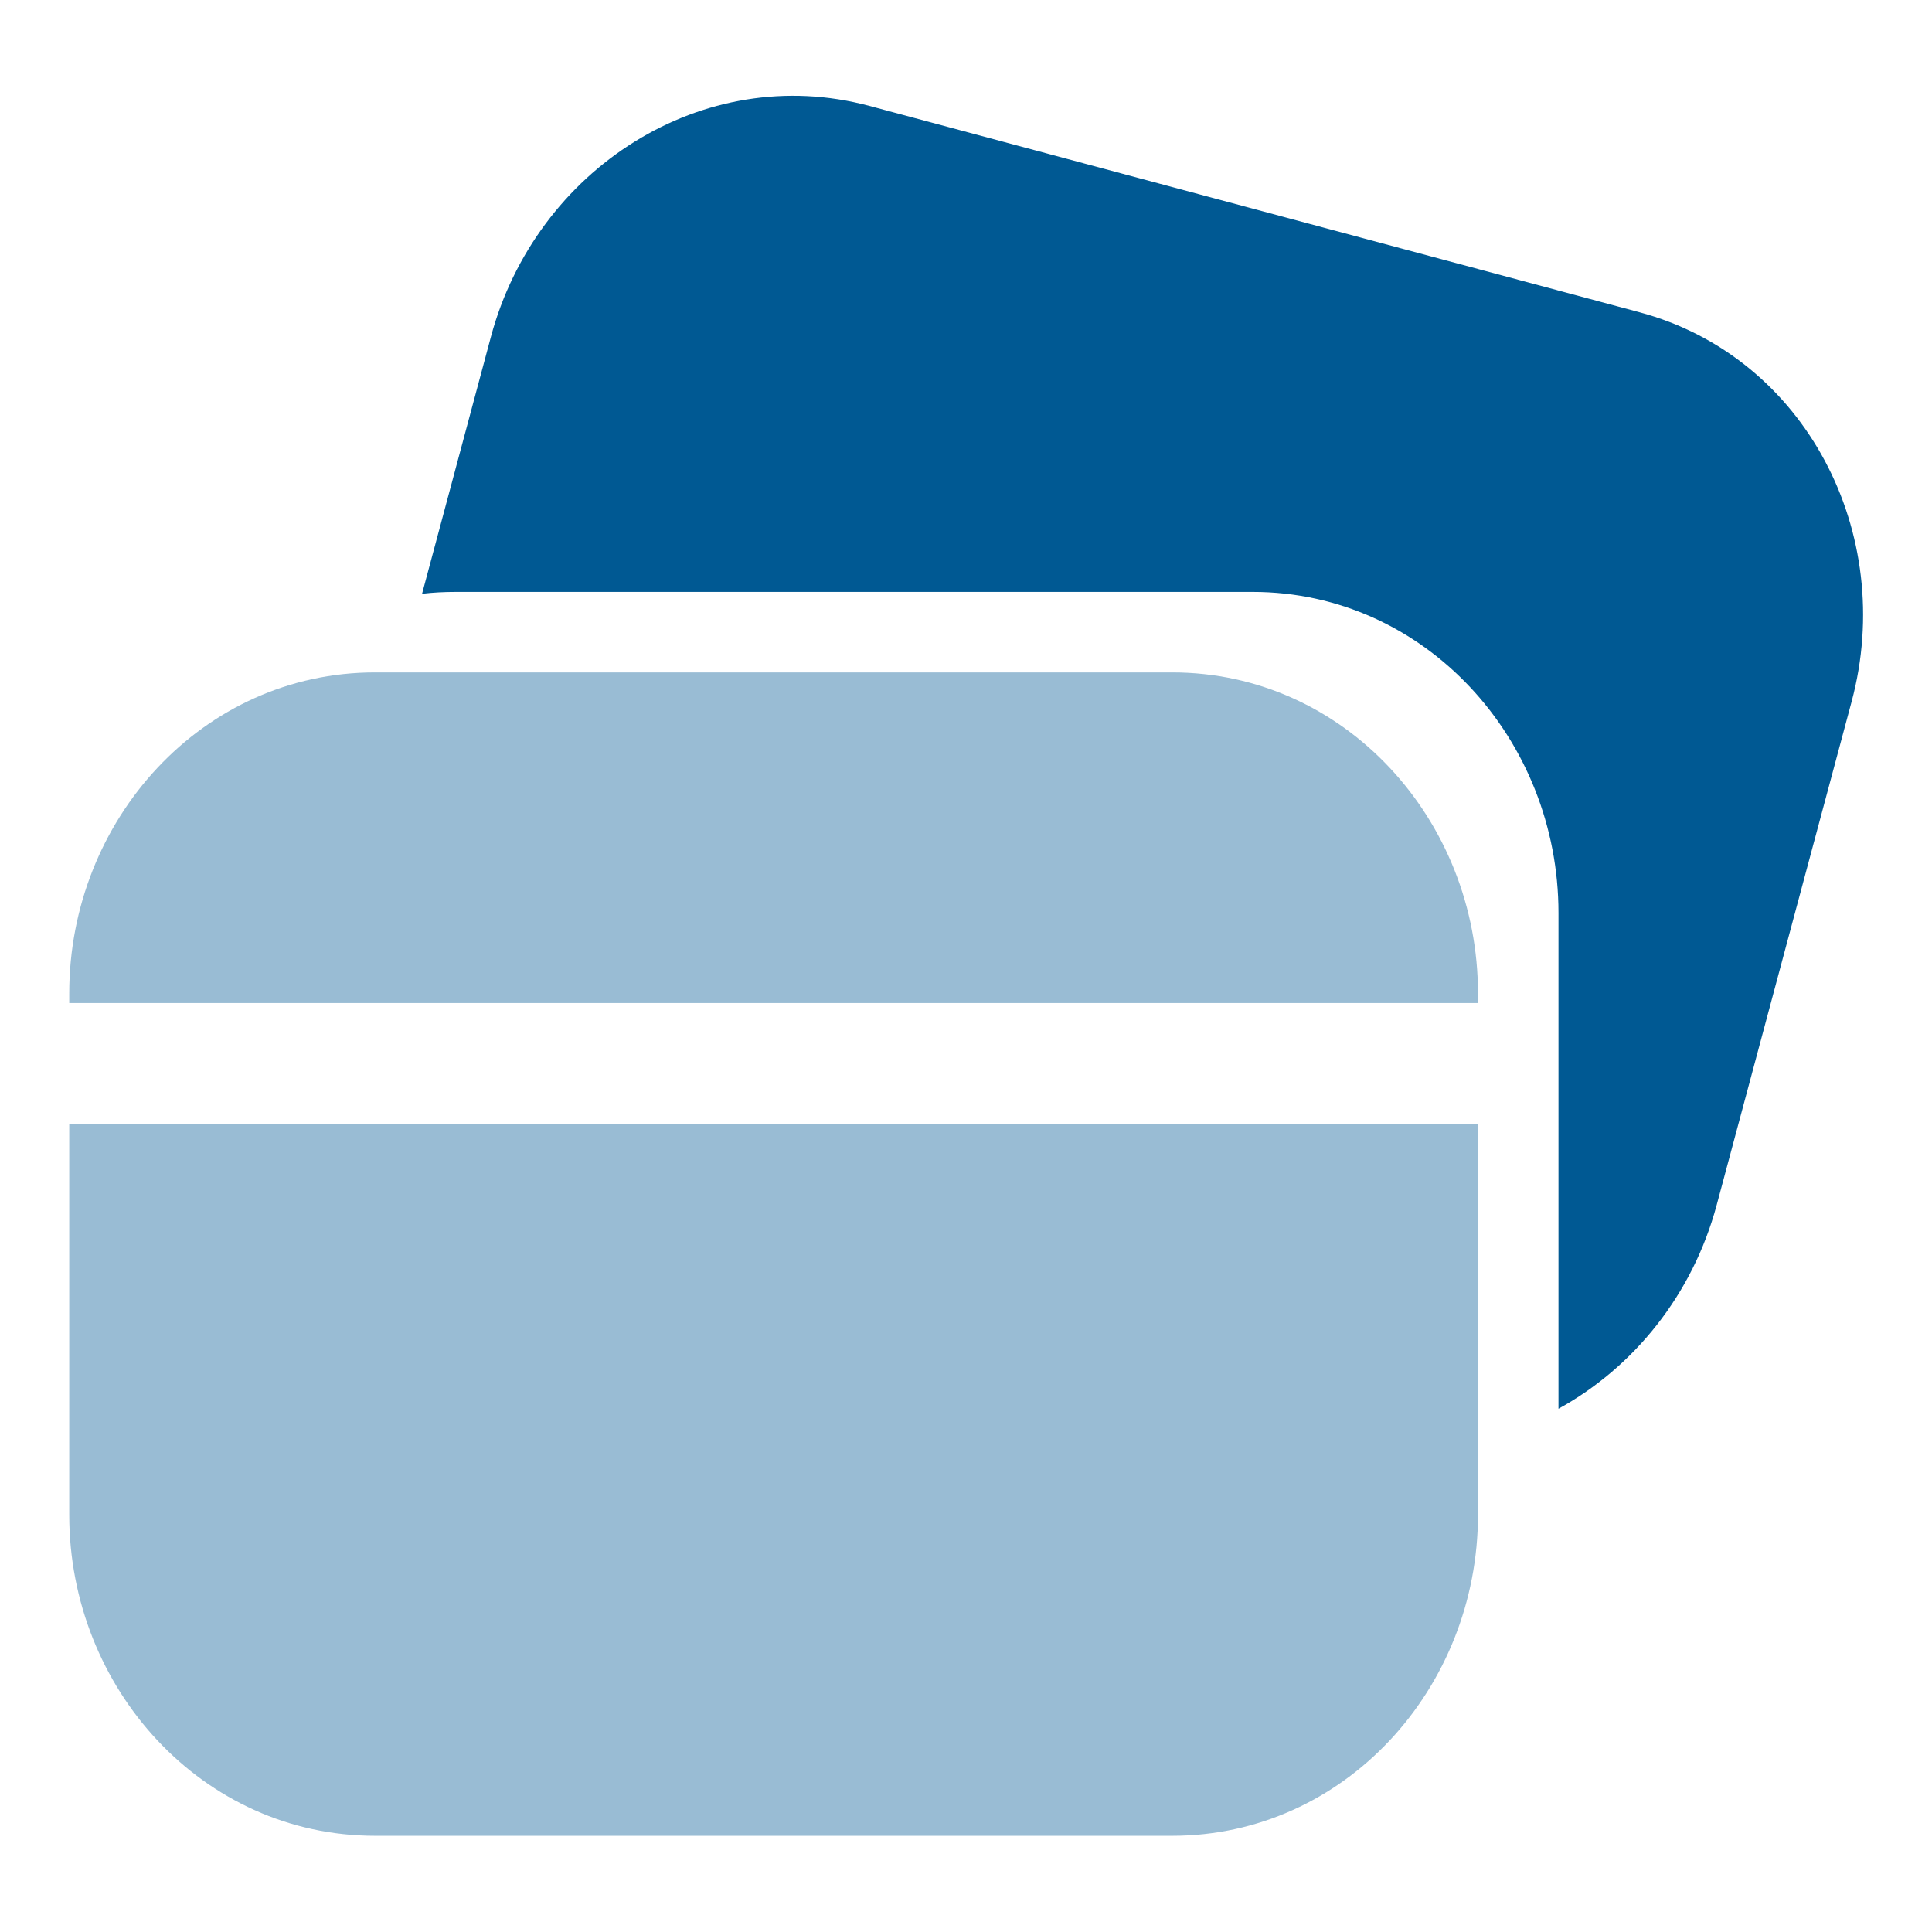
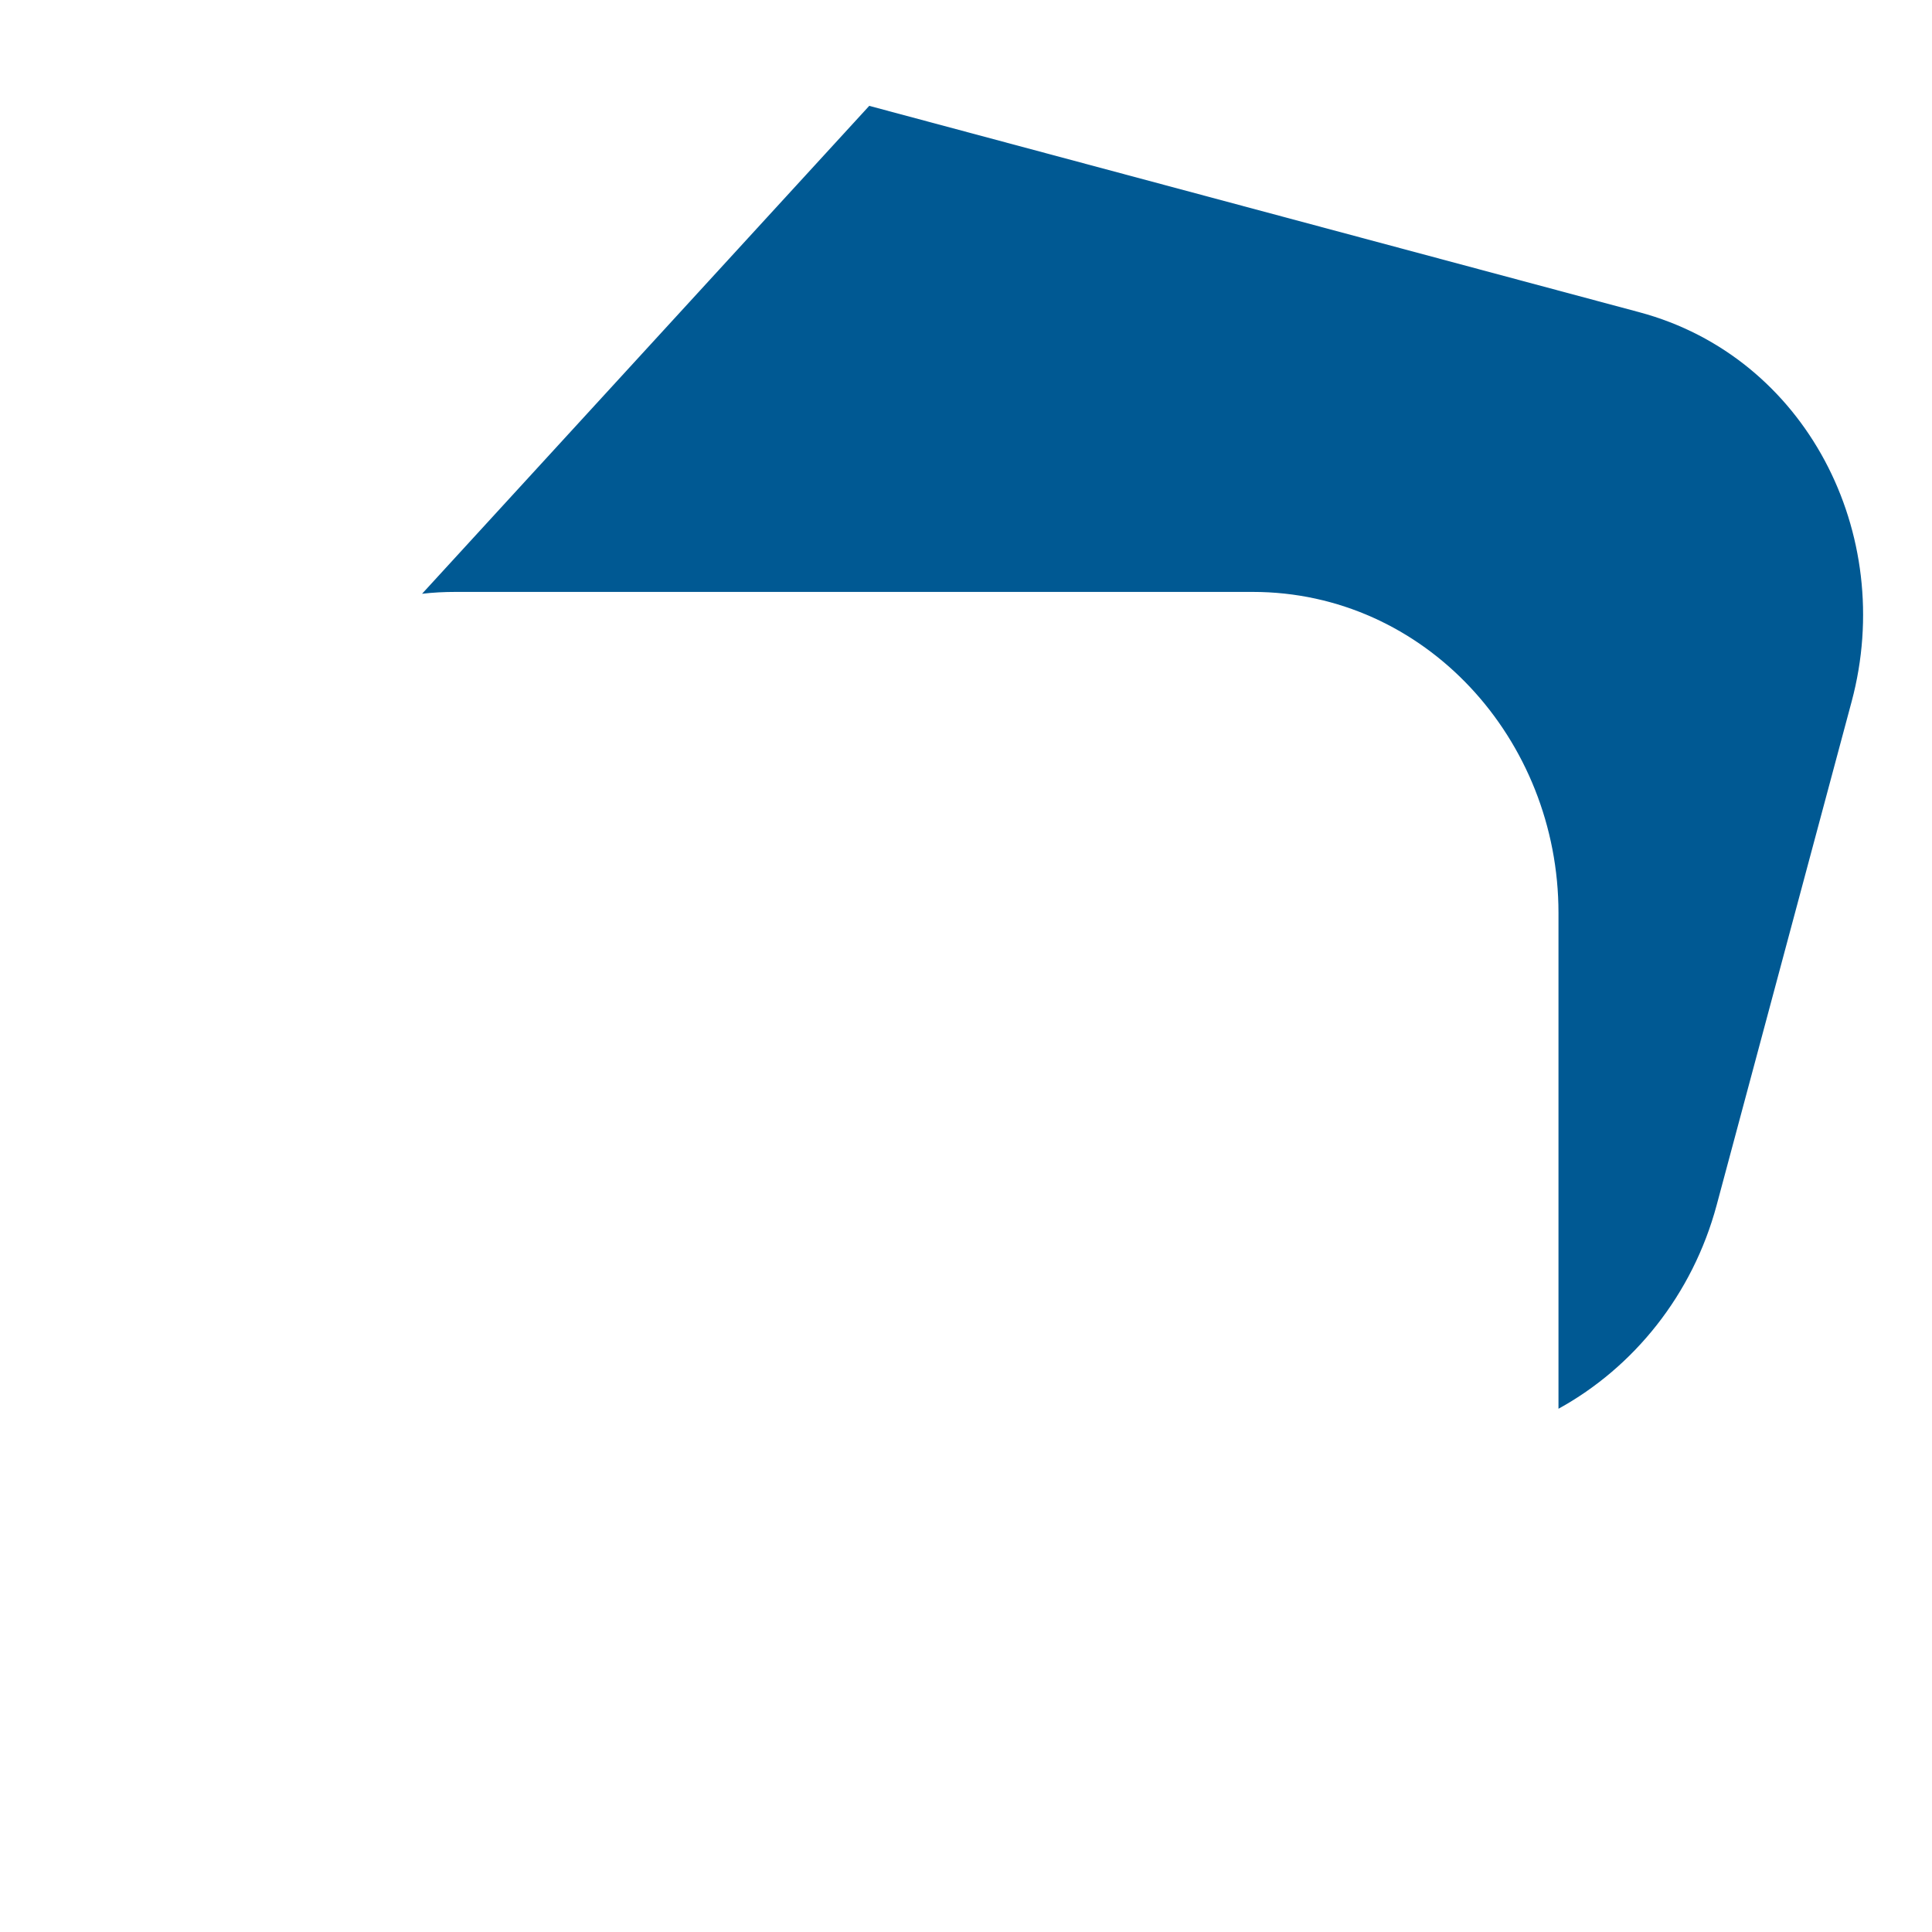
<svg xmlns="http://www.w3.org/2000/svg" width="24" height="24" viewBox="0 0 24 24" fill="none">
-   <path fill-rule="evenodd" clip-rule="evenodd" d="M10.798 1.315C8.732 0.762 6.657 2.099 6.098 4.185L5.243 7.376C5.379 7.36 5.517 7.353 5.658 7.353H15.562C17.702 7.353 19.36 9.182 19.36 11.341V17.5C20.293 16.987 21.026 16.085 21.325 14.97L23.002 8.714C23.56 6.629 22.432 4.433 20.366 3.879L10.798 1.315Z" fill="#005993" />
-   <path opacity="0.4" fill-rule="evenodd" clip-rule="evenodd" d="M4.658 8.353C2.518 8.353 0.86 10.182 0.86 12.341V12.46H18.36V12.341C18.36 10.182 16.702 8.353 14.562 8.353H4.658ZM18.36 13.96H0.86V18.817C0.86 20.976 2.518 22.805 4.658 22.805H14.562C16.702 22.805 18.36 20.976 18.36 18.817V13.96Z" fill="#005993" />
+   <path fill-rule="evenodd" clip-rule="evenodd" d="M10.798 1.315L5.243 7.376C5.379 7.36 5.517 7.353 5.658 7.353H15.562C17.702 7.353 19.36 9.182 19.36 11.341V17.5C20.293 16.987 21.026 16.085 21.325 14.97L23.002 8.714C23.56 6.629 22.432 4.433 20.366 3.879L10.798 1.315Z" fill="#005993" />
</svg>